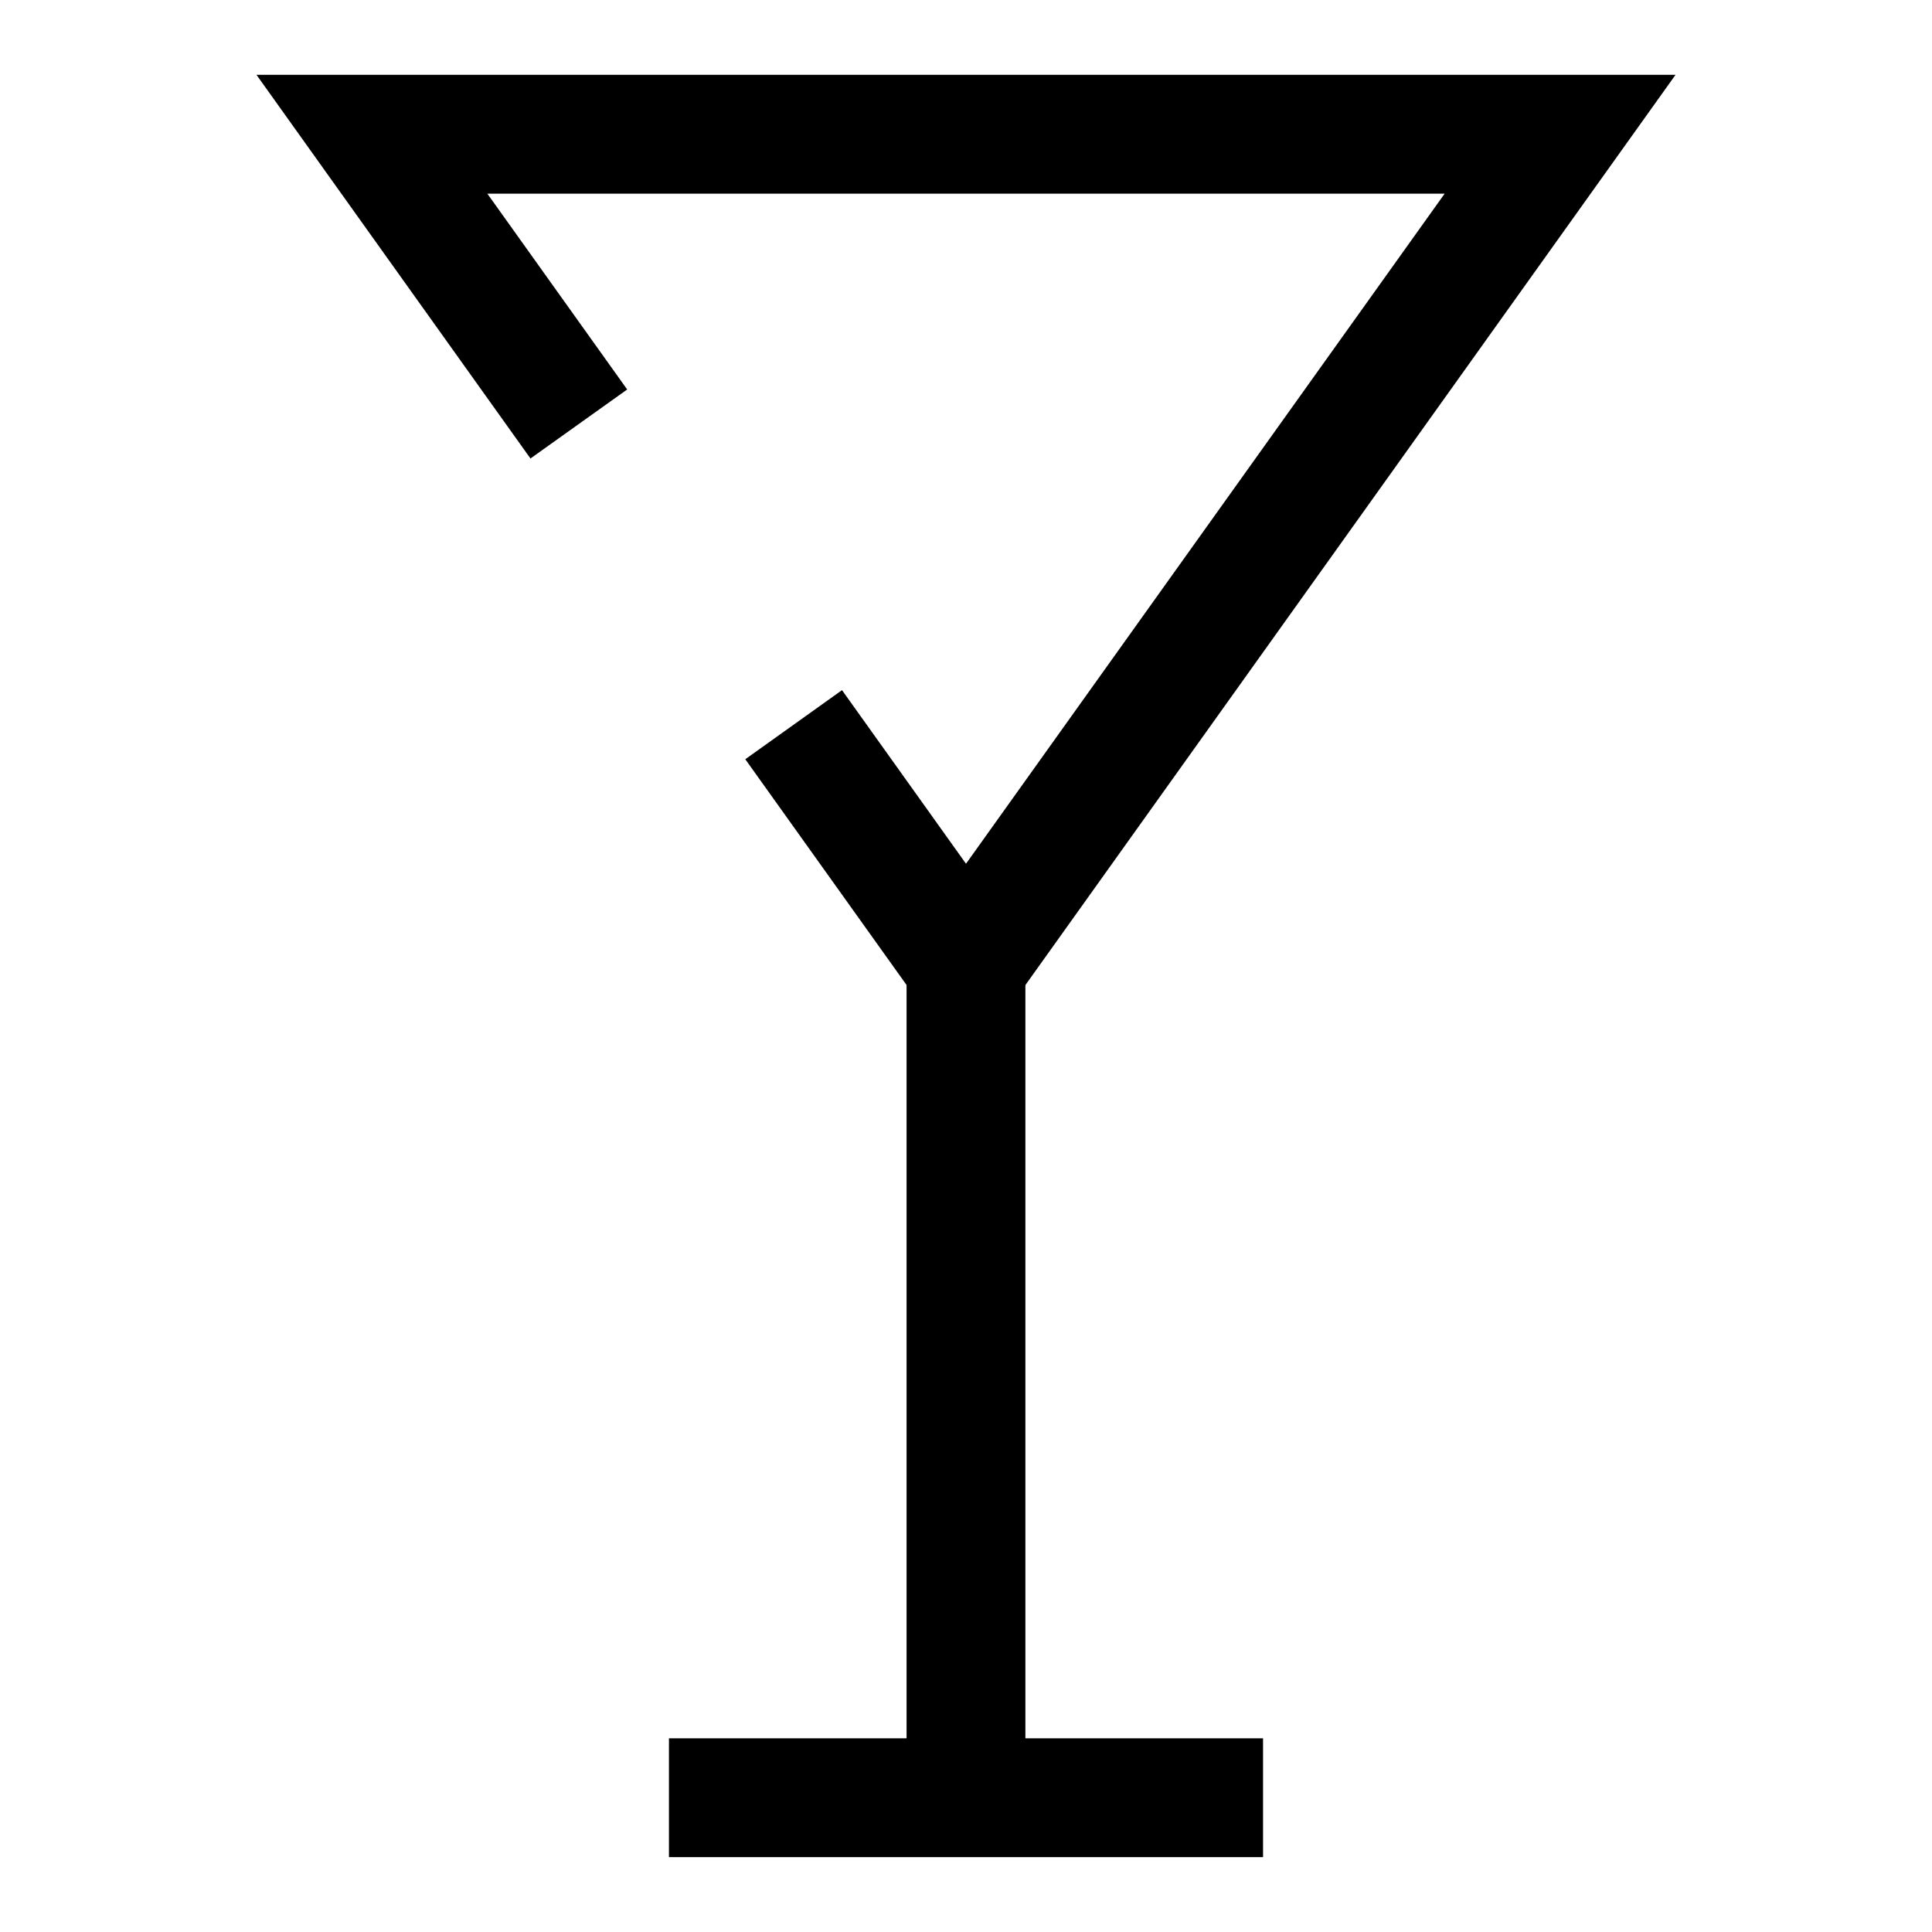
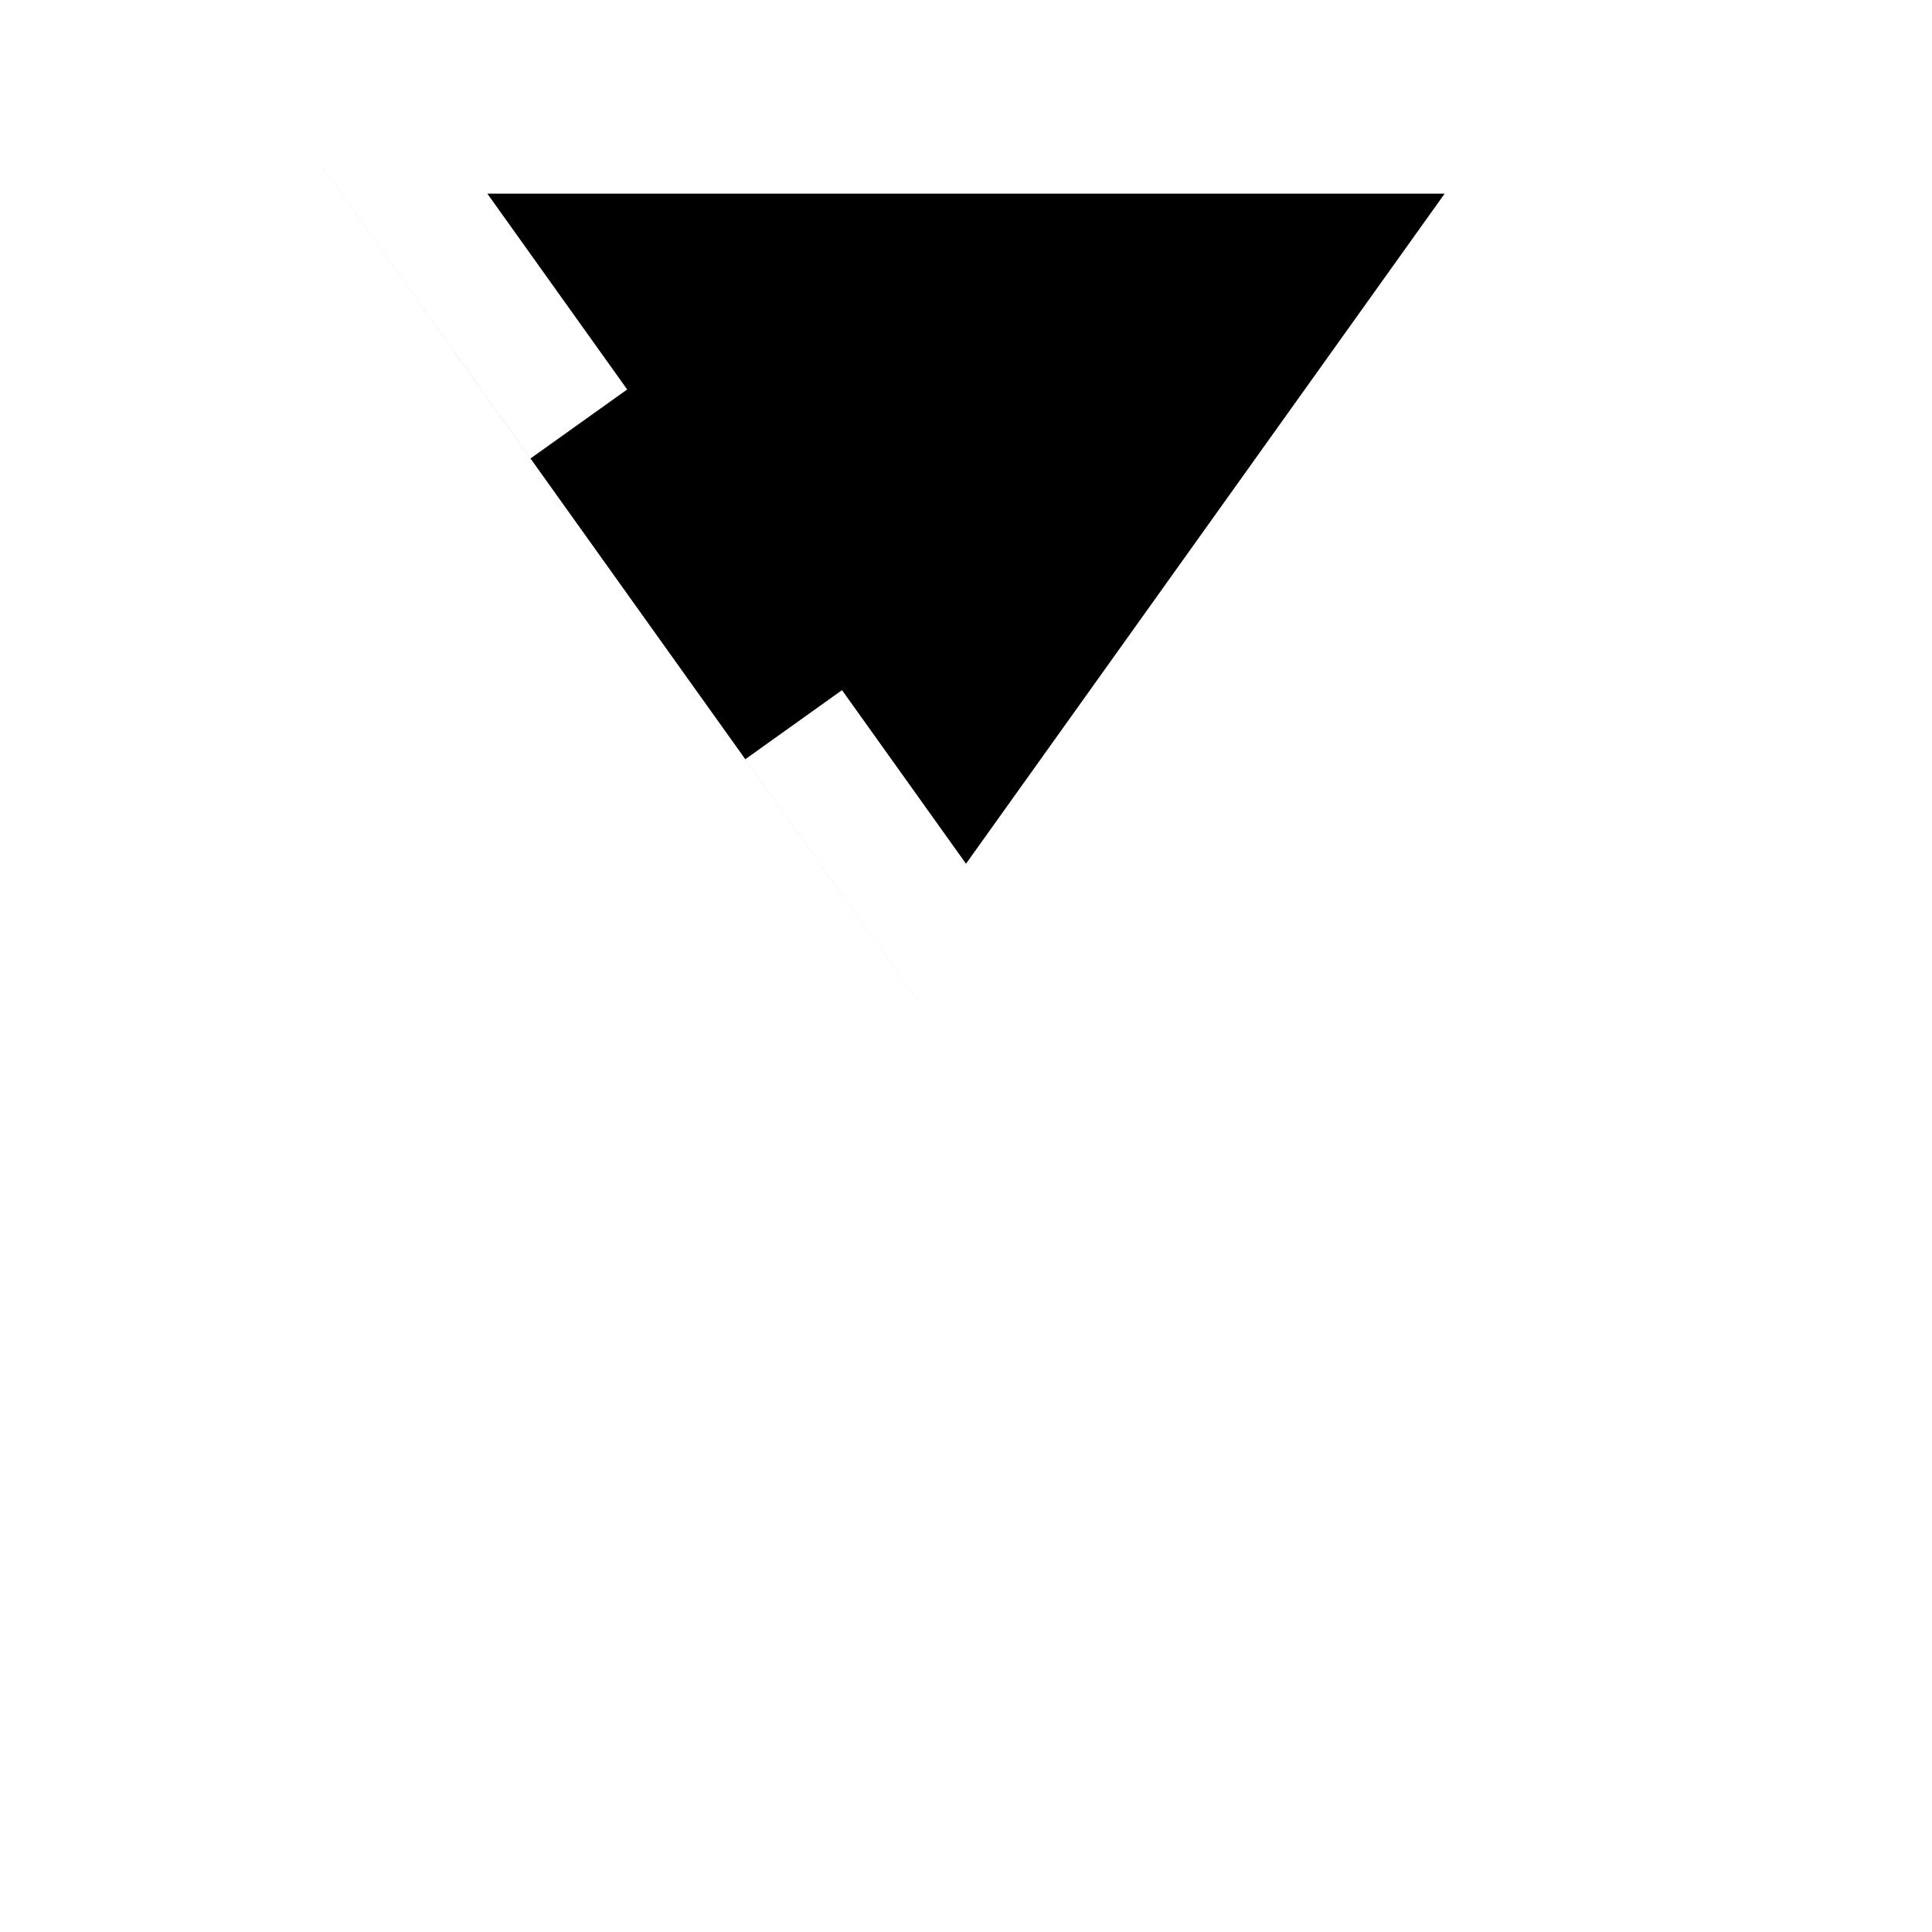
<svg xmlns="http://www.w3.org/2000/svg" fill="#000000" width="800px" height="800px" version="1.1" viewBox="144 144 512 512">
  <g>
-     <path d="m400 427.09-58.492-81.883 25.633-18.312 32.859 46.004 126.85-177.58h-253.7l37.062 51.895-25.633 18.293-72.609-101.68h376.06z" />
-     <path d="m384.25 400h31.488v220.42h-31.488z" />
-     <path d="m321.28 604.67h157.44v31.488h-157.44z" />
+     <path d="m400 427.09-58.492-81.883 25.633-18.312 32.859 46.004 126.85-177.58h-253.7l37.062 51.895-25.633 18.293-72.609-101.68z" />
  </g>
</svg>